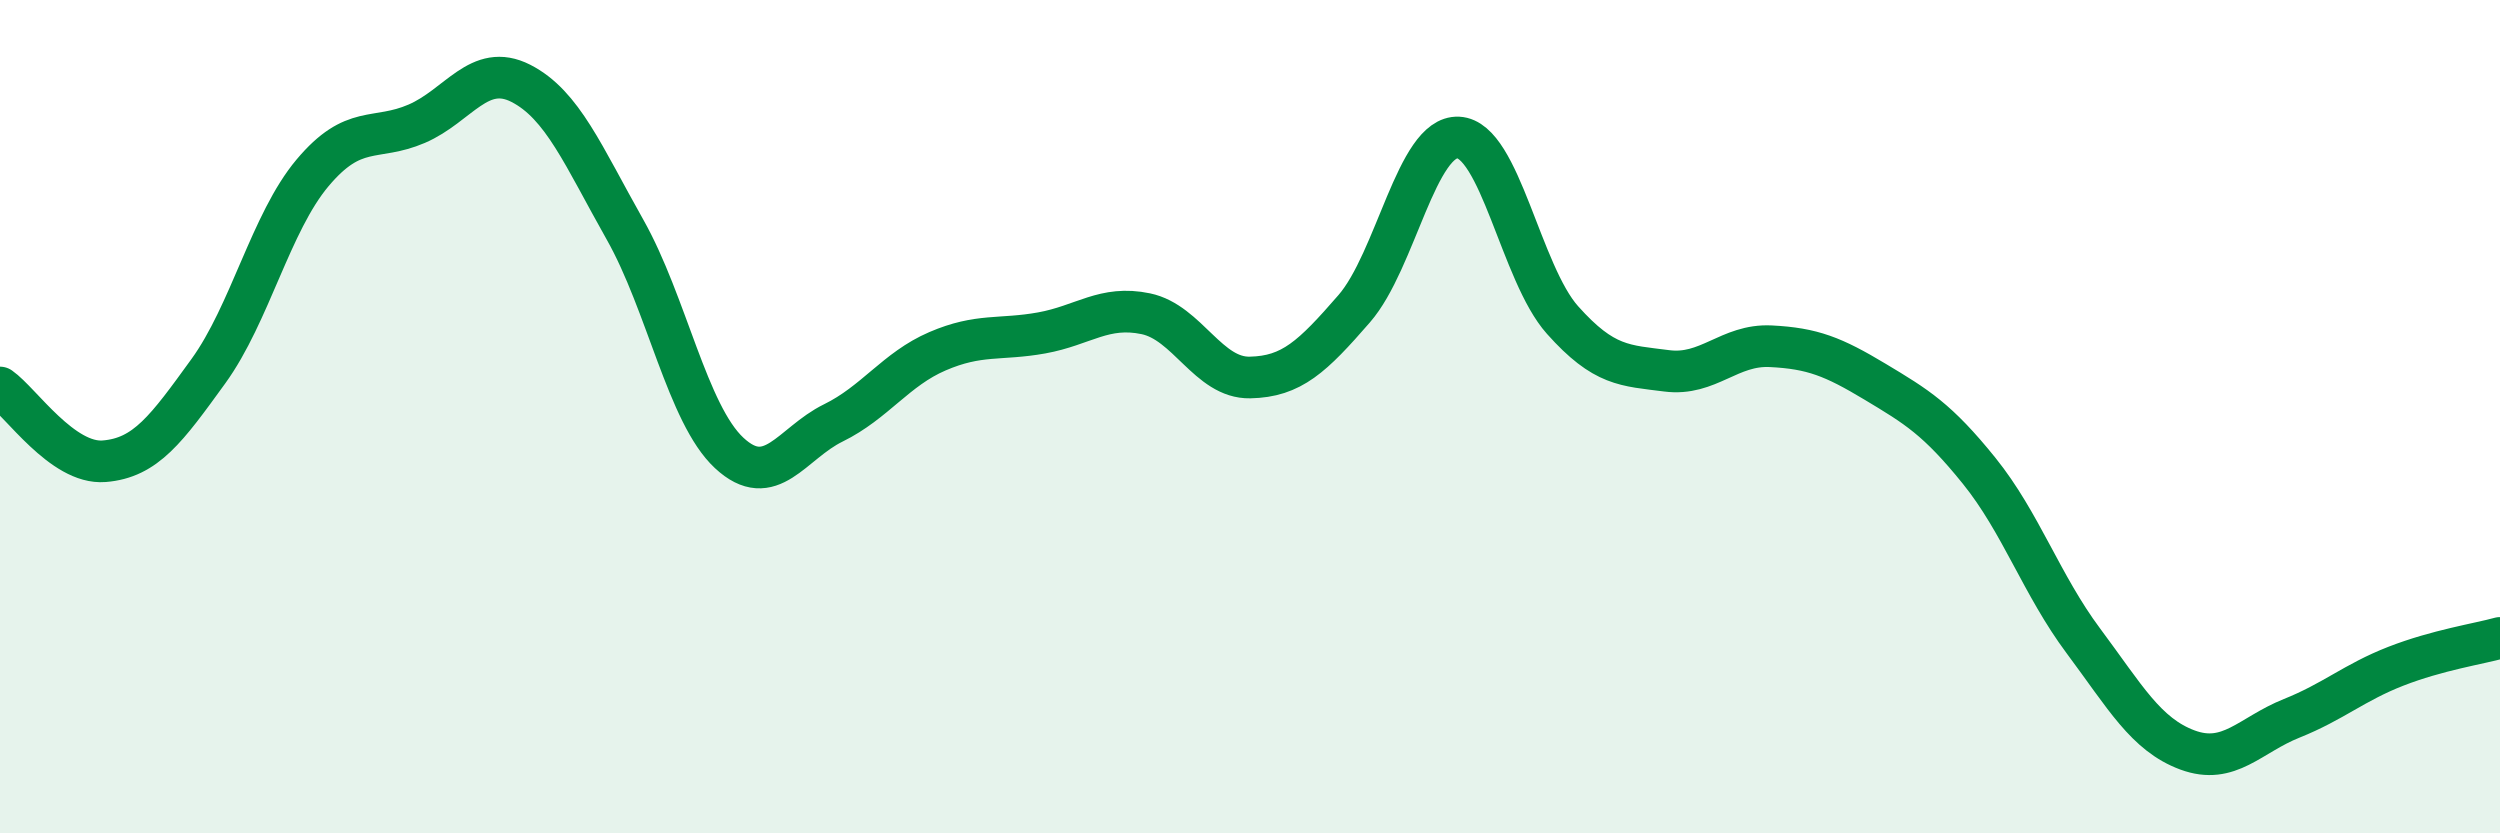
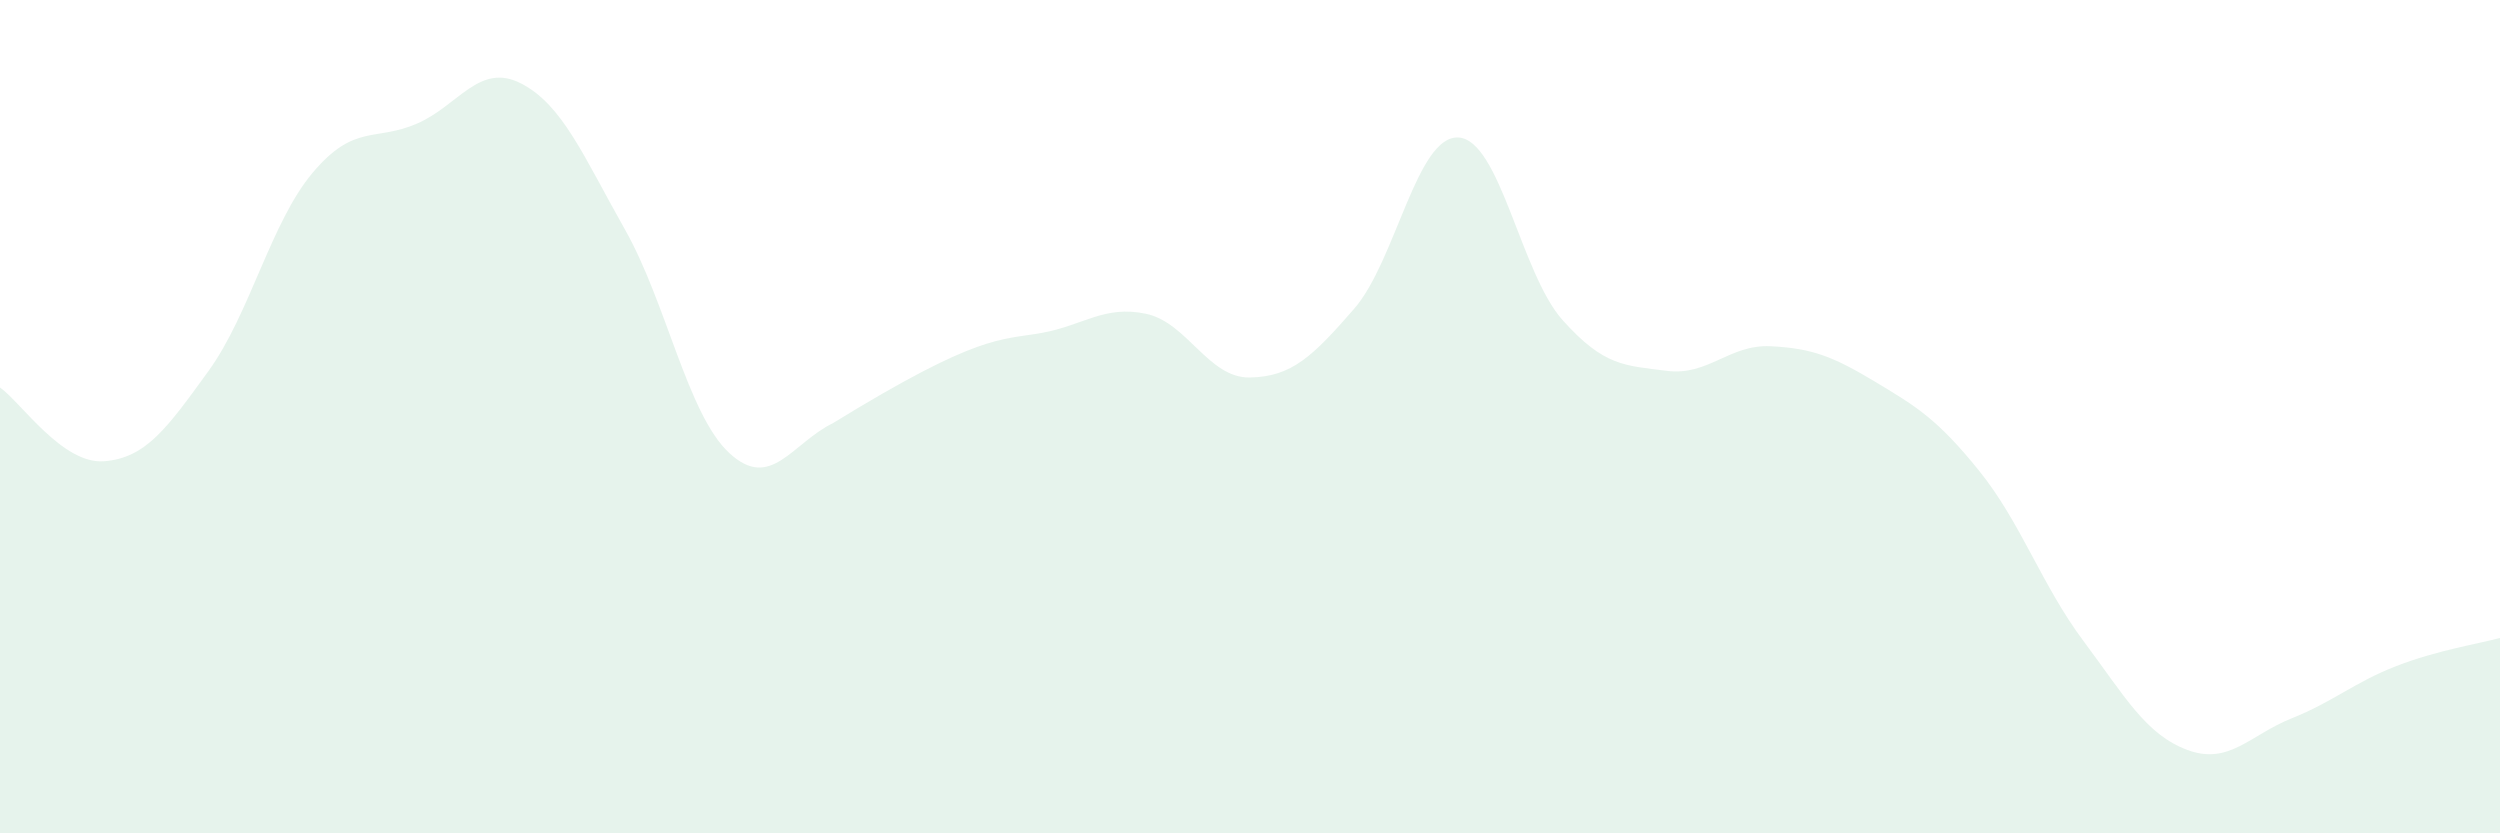
<svg xmlns="http://www.w3.org/2000/svg" width="60" height="20" viewBox="0 0 60 20">
-   <path d="M 0,9.3 C 0.5,9.65 1.5,11.15 2.5,11.07 C 3.5,10.99 4,10.29 5,8.91 C 6,7.53 6.5,5.34 7.5,4.15 C 8.5,2.96 9,3.4 10,2.97 C 11,2.54 11.5,1.49 12.5,2 C 13.5,2.51 14,3.74 15,5.51 C 16,7.28 16.5,9.94 17.5,10.87 C 18.5,11.8 19,10.64 20,10.15 C 21,9.66 21.5,8.86 22.5,8.43 C 23.5,8 24,8.17 25,7.99 C 26,7.81 26.5,7.32 27.5,7.53 C 28.5,7.74 29,9.08 30,9.06 C 31,9.04 31.5,8.56 32.5,7.41 C 33.5,6.26 34,3.25 35,3.3 C 36,3.35 36.5,6.56 37.5,7.68 C 38.5,8.8 39,8.77 40,8.9 C 41,9.03 41.5,8.26 42.5,8.31 C 43.5,8.36 44,8.56 45,9.16 C 46,9.76 46.5,10.06 47.5,11.3 C 48.5,12.54 49,14.04 50,15.38 C 51,16.72 51.5,17.63 52.5,18 C 53.5,18.37 54,17.64 55,17.24 C 56,16.84 56.5,16.38 57.5,15.99 C 58.5,15.6 59.5,15.45 60,15.31L60 20L0 20Z" fill="#008740" opacity="0.1" stroke-linecap="round" stroke-linejoin="round" />
-   <path d="M 0,9.3 C 0.5,9.65 1.5,11.15 2.5,11.07 C 3.5,10.99 4,10.29 5,8.91 C 6,7.53 6.5,5.34 7.5,4.15 C 8.5,2.96 9,3.4 10,2.97 C 11,2.54 11.5,1.49 12.5,2 C 13.5,2.51 14,3.74 15,5.51 C 16,7.28 16.5,9.94 17.5,10.87 C 18.5,11.8 19,10.64 20,10.15 C 21,9.66 21.5,8.86 22.5,8.43 C 23.5,8 24,8.17 25,7.99 C 26,7.81 26.5,7.32 27.5,7.53 C 28.5,7.74 29,9.08 30,9.06 C 31,9.04 31.5,8.56 32.5,7.41 C 33.5,6.26 34,3.25 35,3.3 C 36,3.35 36.5,6.56 37.5,7.68 C 38.5,8.8 39,8.77 40,8.9 C 41,9.03 41.5,8.26 42.5,8.31 C 43.5,8.36 44,8.56 45,9.16 C 46,9.76 46.5,10.06 47.5,11.3 C 48.5,12.54 49,14.04 50,15.38 C 51,16.72 51.5,17.63 52.5,18 C 53.5,18.37 54,17.64 55,17.24 C 56,16.84 56.5,16.38 57.5,15.99 C 58.5,15.6 59.5,15.45 60,15.31" stroke="#008740" stroke-width="1" fill="none" stroke-linecap="round" stroke-linejoin="round" />
+   <path d="M 0,9.3 C 0.5,9.65 1.5,11.15 2.5,11.07 C 3.5,10.99 4,10.29 5,8.91 C 6,7.53 6.5,5.34 7.5,4.15 C 8.5,2.96 9,3.4 10,2.97 C 11,2.54 11.5,1.49 12.5,2 C 13.5,2.51 14,3.74 15,5.51 C 16,7.28 16.5,9.94 17.5,10.87 C 18.5,11.8 19,10.64 20,10.15 C 23.5,8 24,8.17 25,7.99 C 26,7.81 26.5,7.32 27.5,7.53 C 28.5,7.74 29,9.08 30,9.06 C 31,9.04 31.5,8.56 32.5,7.41 C 33.5,6.26 34,3.25 35,3.3 C 36,3.35 36.5,6.56 37.5,7.68 C 38.5,8.8 39,8.77 40,8.9 C 41,9.03 41.5,8.26 42.5,8.31 C 43.5,8.36 44,8.56 45,9.16 C 46,9.76 46.5,10.06 47.5,11.3 C 48.5,12.54 49,14.04 50,15.38 C 51,16.72 51.5,17.63 52.5,18 C 53.5,18.37 54,17.64 55,17.24 C 56,16.84 56.5,16.38 57.5,15.99 C 58.5,15.6 59.5,15.45 60,15.31L60 20L0 20Z" fill="#008740" opacity="0.1" stroke-linecap="round" stroke-linejoin="round" />
</svg>